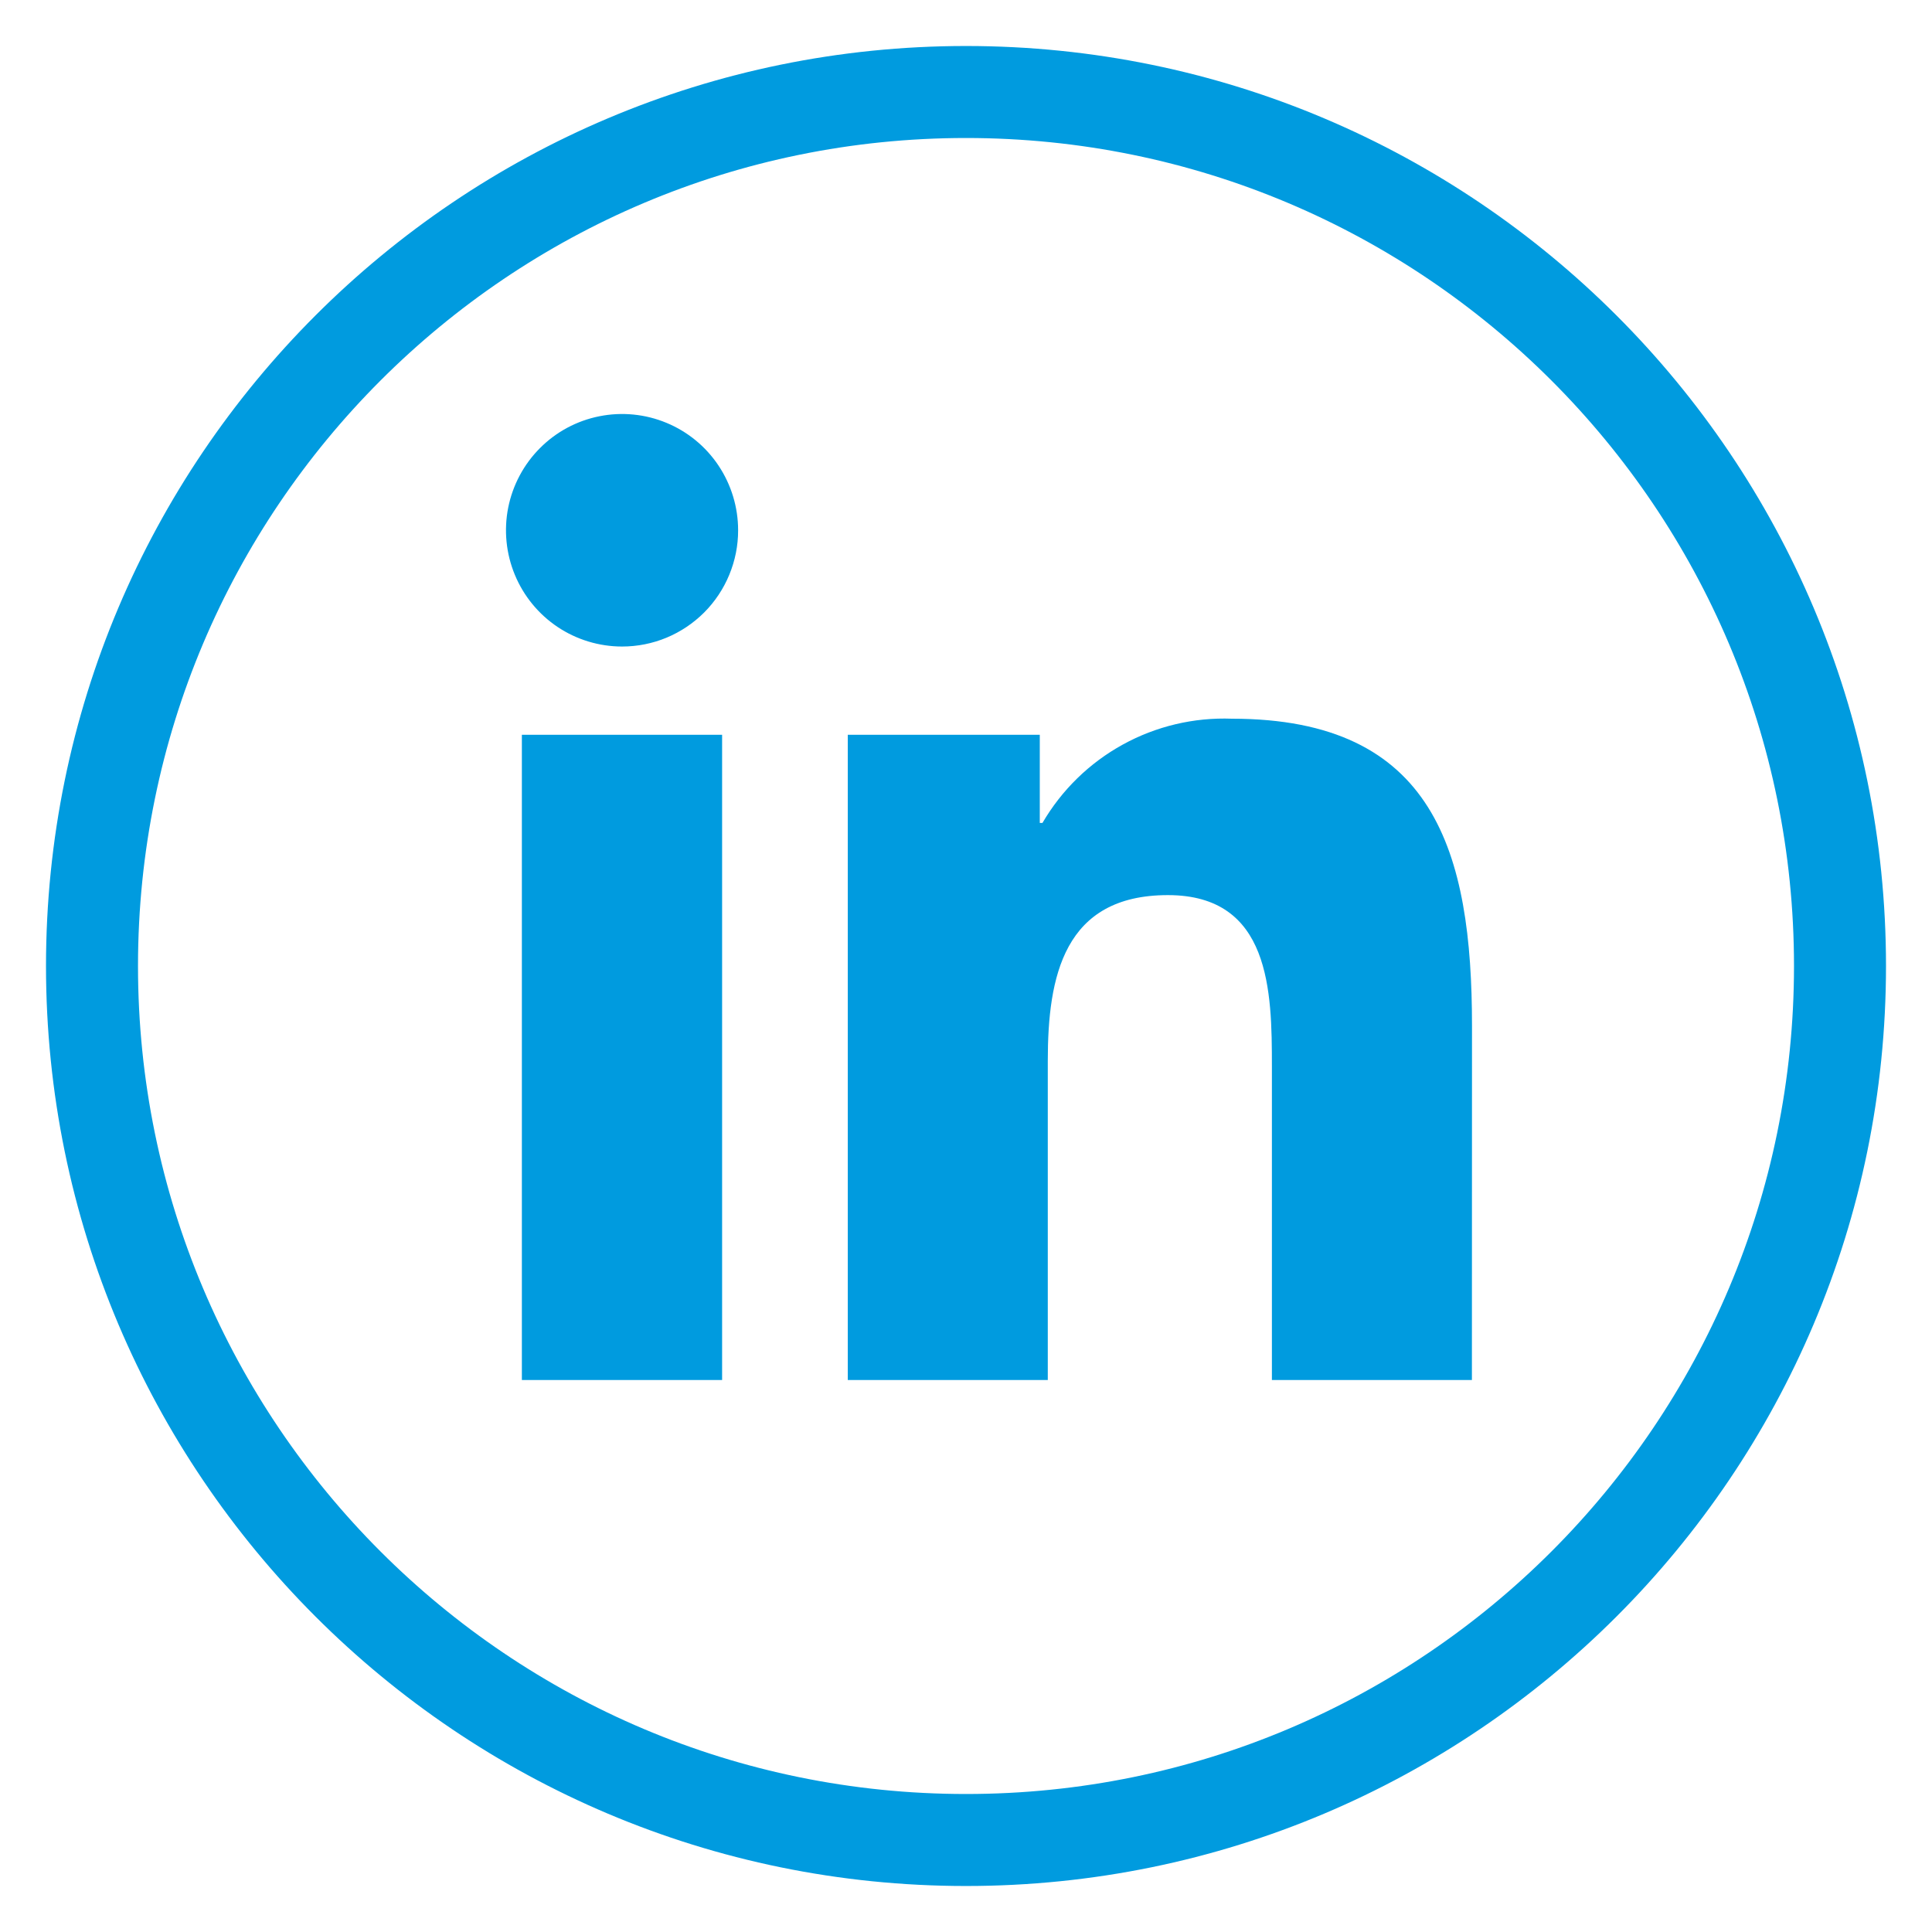
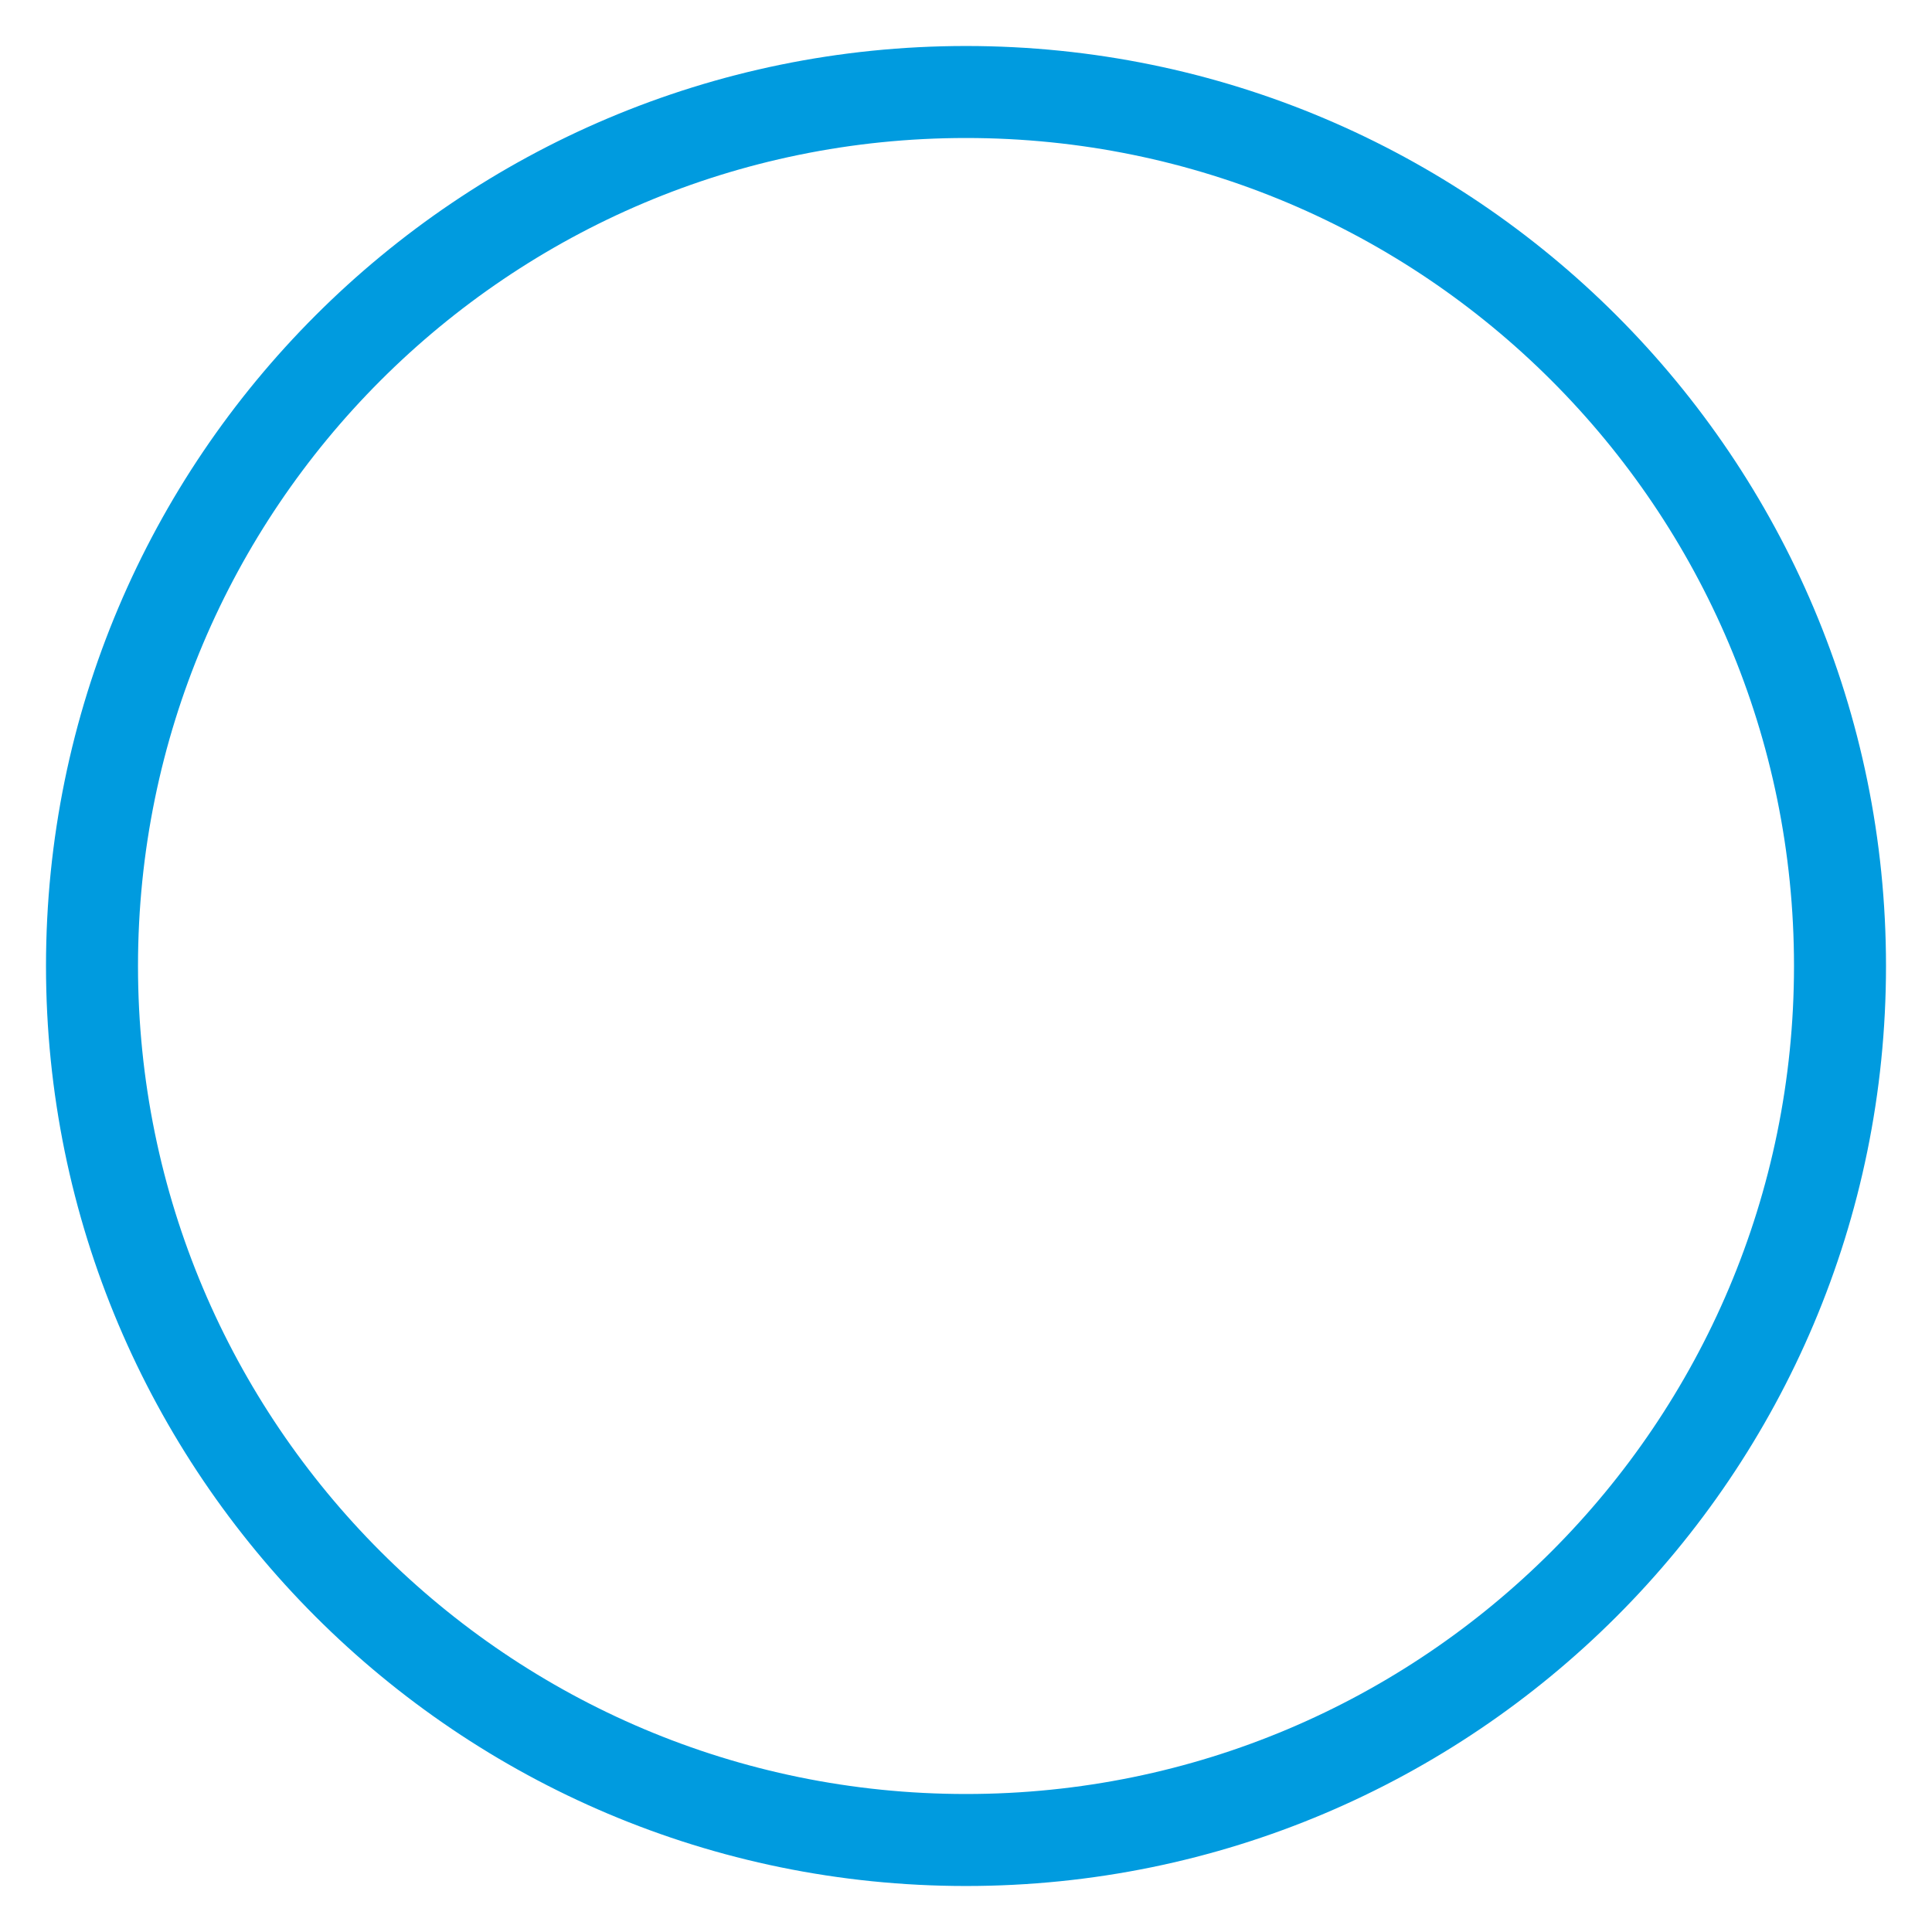
<svg xmlns="http://www.w3.org/2000/svg" width="42" height="42" viewBox="0 0 42 42" fill="none">
  <path d="M40 21C40 31.493 31.493 40 21 40C10.507 40 2 31.493 2 21C2 10.507 10.507 2 21 2C31.493 2 40 10.507 40 21Z" stroke="#009BDF" stroke-width="2" />
-   <path d="M31.998 30H27.65V23.179C27.65 21.552 27.621 19.459 25.389 19.459C23.124 19.459 22.778 21.231 22.778 23.061V30H18.43V15.973H22.604V17.89H22.662C23.08 17.174 23.683 16.585 24.409 16.186C25.134 15.787 25.954 15.593 26.781 15.624C31.188 15.624 32 18.527 32 22.305L31.998 30ZM13.524 14.055C13.025 14.055 12.537 13.907 12.122 13.63C11.707 13.352 11.383 12.957 11.192 12.495C11.001 12.034 10.951 11.525 11.048 11.035C11.146 10.545 11.386 10.094 11.739 9.741C12.091 9.387 12.541 9.146 13.03 9.049C13.52 8.951 14.027 9.001 14.488 9.192C14.95 9.383 15.344 9.707 15.621 10.123C15.898 10.539 16.046 11.027 16.046 11.527C16.047 11.859 15.981 12.188 15.854 12.495C15.728 12.801 15.542 13.08 15.308 13.315C15.073 13.549 14.795 13.736 14.489 13.863C14.183 13.99 13.855 14.055 13.524 14.055ZM15.698 30H11.345V15.973H15.698V30Z" fill="#009BDF" />
</svg>